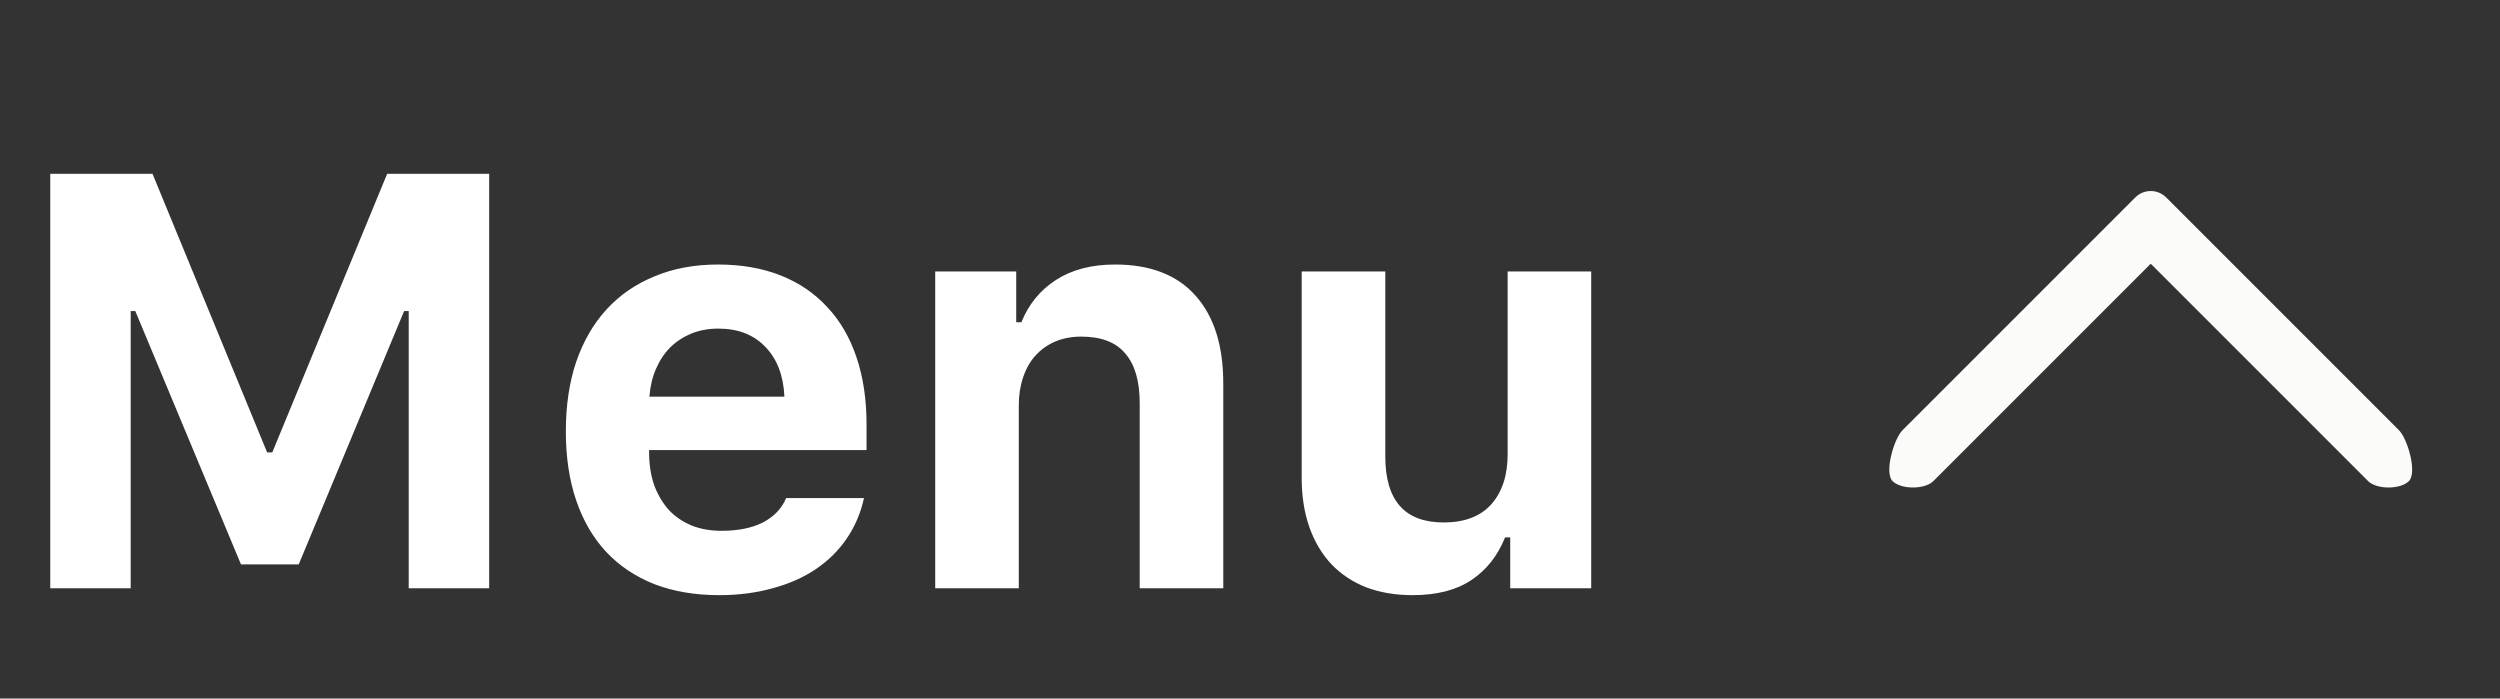
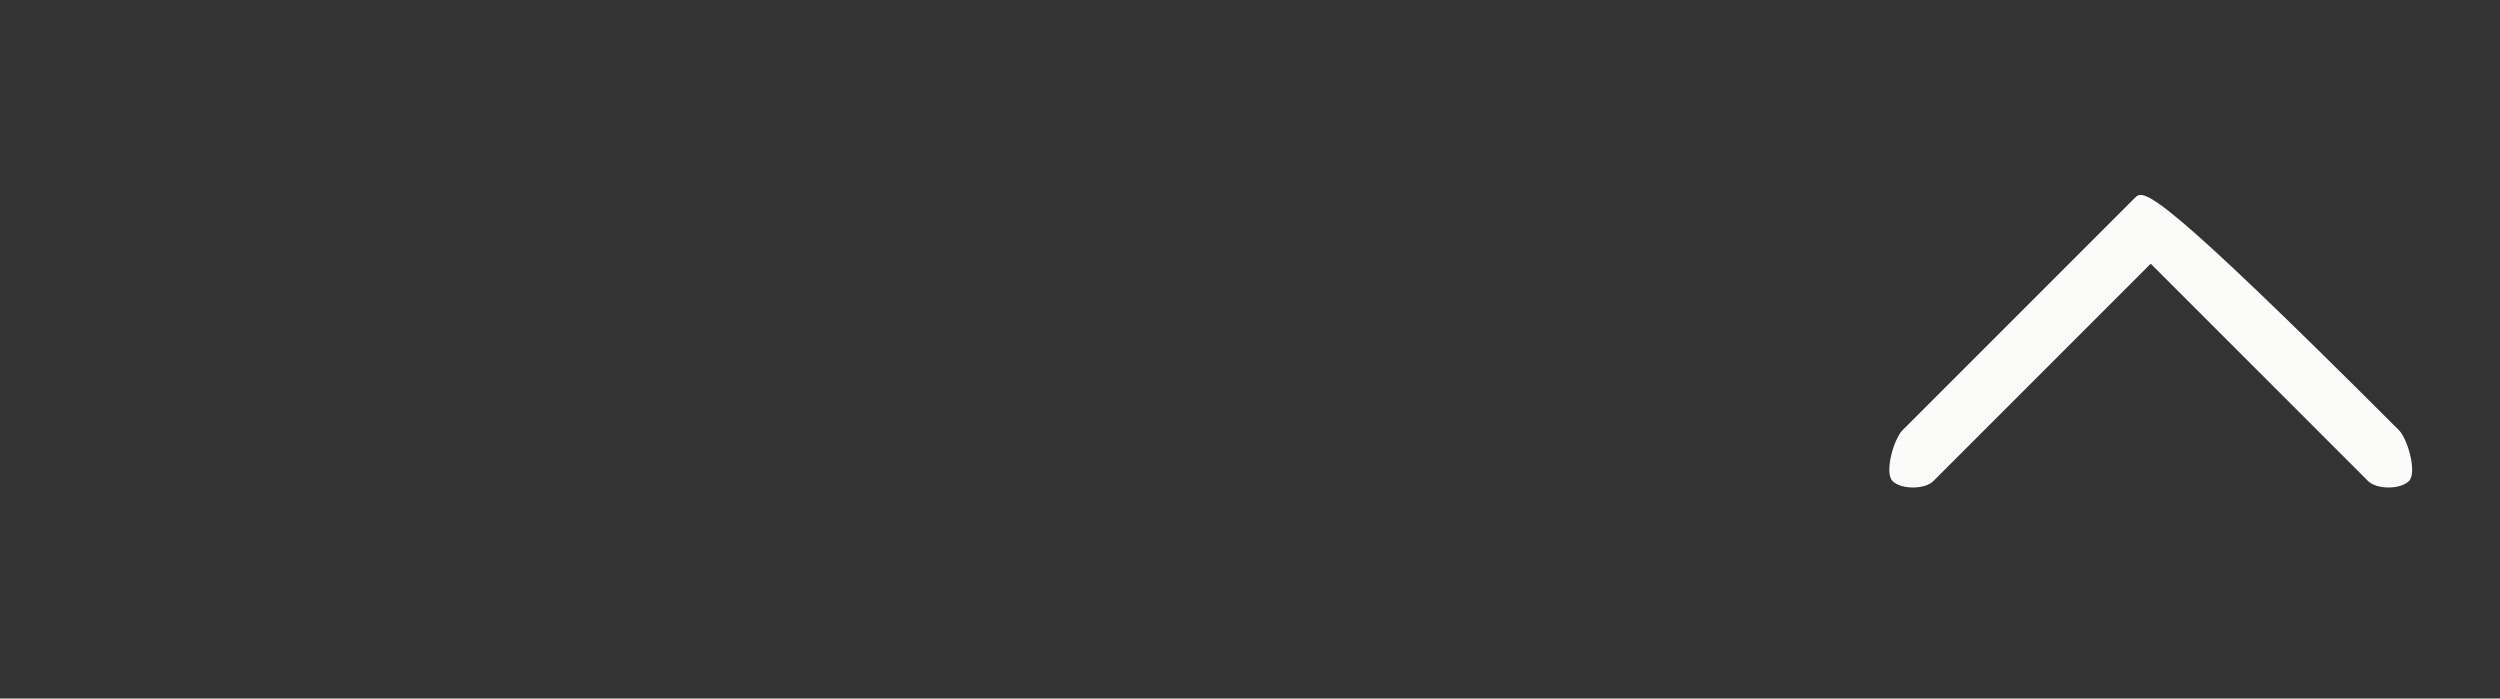
<svg xmlns="http://www.w3.org/2000/svg" width="68" height="19" viewBox="0 0 68 19" fill="none">
  <rect x="0" y="0" width="68" height="19" fill="#333333" stroke="none" />
-   <path d="M1.367 16V4.727H4.148L7.266 12.305H7.406L10.531 4.727H13.305V16H11.117V8.461H10.992L8.125 15.352H6.555L3.68 8.461H3.555V16H1.367ZM19.539 8.938C19.273 8.938 19.031 8.982 18.812 9.07C18.594 9.159 18.401 9.284 18.234 9.445C18.073 9.607 17.943 9.802 17.844 10.031C17.745 10.255 17.685 10.508 17.664 10.789H21.336C21.31 10.216 21.138 9.766 20.82 9.438C20.503 9.104 20.076 8.938 19.539 8.938ZM23.5 13.547C23.412 13.953 23.255 14.32 23.031 14.648C22.812 14.971 22.534 15.247 22.195 15.477C21.857 15.706 21.463 15.88 21.016 16C20.573 16.125 20.088 16.188 19.562 16.188C18.906 16.188 18.32 16.088 17.805 15.891C17.289 15.688 16.852 15.396 16.492 15.016C16.133 14.63 15.859 14.162 15.672 13.609C15.484 13.057 15.391 12.432 15.391 11.734C15.391 11.031 15.484 10.401 15.672 9.844C15.865 9.281 16.141 8.805 16.5 8.414C16.859 8.023 17.294 7.724 17.805 7.516C18.315 7.302 18.891 7.195 19.531 7.195C20.167 7.195 20.734 7.294 21.234 7.492C21.734 7.69 22.156 7.977 22.5 8.352C22.849 8.721 23.115 9.177 23.297 9.719C23.479 10.255 23.57 10.865 23.57 11.547V12.242H17.656V12.359C17.662 12.682 17.711 12.971 17.805 13.227C17.904 13.482 18.037 13.7 18.203 13.883C18.375 14.06 18.581 14.198 18.82 14.297C19.06 14.391 19.328 14.438 19.625 14.438C20.078 14.438 20.453 14.362 20.75 14.211C21.052 14.055 21.263 13.833 21.383 13.547H23.5ZM25.438 7.383H27.641V8.766H27.781C27.979 8.276 28.292 7.893 28.719 7.617C29.151 7.336 29.688 7.195 30.328 7.195C31.287 7.195 32.016 7.477 32.516 8.039C33.021 8.602 33.273 9.398 33.273 10.43V16H31V10.969C31 10.37 30.87 9.919 30.609 9.617C30.354 9.31 29.956 9.156 29.414 9.156C29.148 9.156 28.912 9.201 28.703 9.289C28.495 9.378 28.315 9.505 28.164 9.672C28.018 9.833 27.906 10.031 27.828 10.266C27.75 10.495 27.711 10.75 27.711 11.031V16H25.438V7.383ZM43.281 16H41.078V14.617H40.938C40.734 15.122 40.427 15.51 40.016 15.781C39.609 16.052 39.078 16.188 38.422 16.188C37.958 16.188 37.539 16.117 37.164 15.977C36.794 15.831 36.479 15.622 36.219 15.352C35.958 15.075 35.758 14.74 35.617 14.344C35.477 13.948 35.406 13.5 35.406 13V7.383H37.68V12.414C37.68 13.612 38.208 14.211 39.266 14.211C39.833 14.211 40.266 14.047 40.562 13.719C40.859 13.385 41.008 12.93 41.008 12.352V7.383H43.281V16Z" fill="white" />
-   <path fill-rule="evenodd" clip-rule="evenodd" d="M51.478 13.086C51.71 13.318 52.355 13.318 52.587 13.086L58.5 7.173L64.413 13.086C64.645 13.318 65.29 13.318 65.522 13.086C65.754 12.855 65.485 11.935 65.253 11.703L58.92 5.37C58.688 5.138 58.312 5.138 58.08 5.37L51.747 11.703C51.515 11.935 51.246 12.855 51.478 13.086Z" fill="#FBFBF9" />
+   <path fill-rule="evenodd" clip-rule="evenodd" d="M51.478 13.086C51.71 13.318 52.355 13.318 52.587 13.086L58.5 7.173L64.413 13.086C64.645 13.318 65.29 13.318 65.522 13.086C65.754 12.855 65.485 11.935 65.253 11.703C58.688 5.138 58.312 5.138 58.08 5.37L51.747 11.703C51.515 11.935 51.246 12.855 51.478 13.086Z" fill="#FBFBF9" />
</svg>